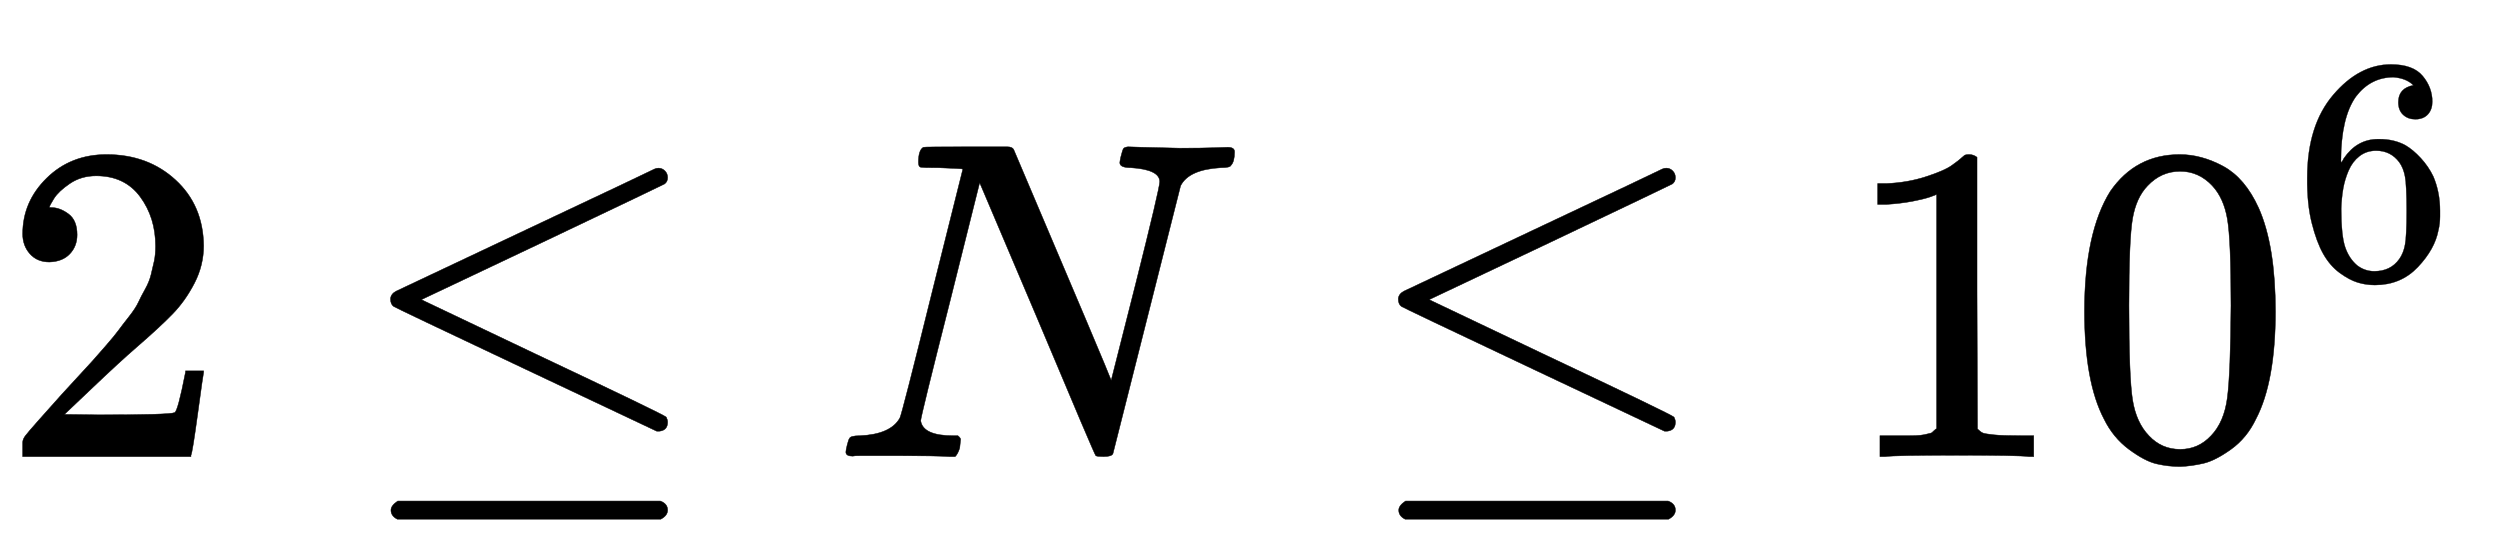
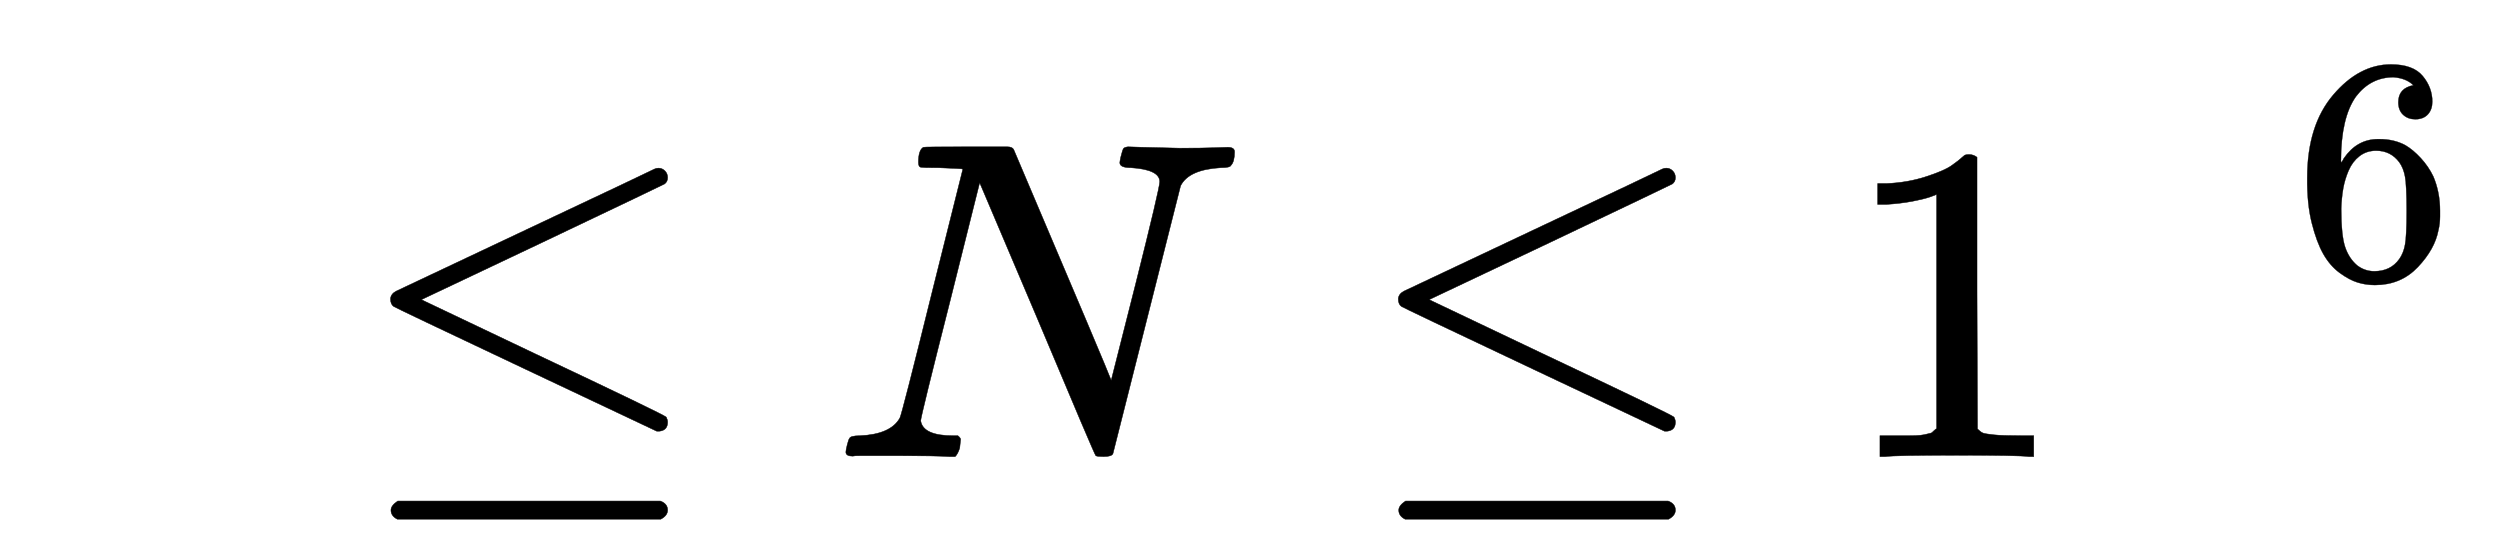
<svg xmlns="http://www.w3.org/2000/svg" xmlns:xlink="http://www.w3.org/1999/xlink" width="12.802ex" height="2.843ex" style="vertical-align:-.505ex" viewBox="0 -1006.6 5512.1 1223.9" aria-labelledby="MathJax-SVG-1-Title">
  <defs aria-hidden="true">
-     <path stroke-width="1" id="a" d="M109 429q-27 0-43 18t-16 44q0 71 53 123t132 52q91 0 152-56t62-145q0-43-20-82t-48-68-80-74q-36-31-100-92l-59-56 76-1q157 0 167 5 7 2 24 89v3h40v-3q-1-3-13-91T421 3V0H50v31q0 7 6 15t30 35q29 32 50 56 9 10 34 37t34 37 29 33 28 34 23 30 21 32 15 29 13 32 7 30 3 33q0 63-34 109t-97 46q-33 0-58-17t-35-33-10-19q0-1 5-1 18 0 37-14t19-46q0-25-16-42t-45-18z" />
    <path stroke-width="1" id="b" d="M674 636q8 0 14-6t6-15-7-14q-1-1-270-129L151 346l248-118Q687 92 691 87q3-6 3-11 0-18-18-20h-6L382 192Q92 329 90 331q-7 5-7 17 1 11 13 17 8 4 286 135t283 134q4 2 9 2zM84-118q0 10 15 20h579q16-6 16-20 0-12-15-20H98q-14 7-14 20z" />
    <path stroke-width="1" id="c" d="M234 637h-8q-25 0-30 1t-5 11q0 27 11 33 2 1 97 1h88q11 0 14-6 211-496 215-509l54 213q53 211 53 225 0 27-64 31-24 0-24 11 0 2 2 12 4 16 6 19t10 4q3 0 31-1t83-2q50 0 76 1t30 1q15 0 15-10 0-22-8-30-2-5-22-5-71-4-89-40L620 7q-2-7-21-7-14 0-17 2-3 3-129 303L326 604l-65-260Q196 88 196 79q5-33 72-33h10q6-5 6-8t-2-19q-4-13-10-19h-13q-31 2-108 2H63Q49 2 46 1q-15 0-15 9 0 4 3 16t5 14q2 6 23 6 68 3 88 39 4 6 71 277l68 272q-2 1-55 3z" />
    <path stroke-width="1" id="d" d="M213 578l-13-5q-14-5-40-10t-58-7H83v46h19q47 2 87 15t56 24 28 22q2 3 12 3 9 0 17-6V361l1-300q7-7 12-9t24-4 62-2h26V0h-11q-21 3-159 3-136 0-157-3H88v46h64q16 0 25 1t16 3 8 2 6 5 6 4v517z" />
-     <path stroke-width="1" id="e" d="M96 585q56 81 153 81 48 0 96-26t78-92q37-83 37-228 0-155-43-237-20-42-55-67t-61-31-51-7q-26 0-52 6t-61 32-55 67q-43 82-43 237 0 174 57 265zm225 12q-30 32-71 32-42 0-72-32-25-26-33-72t-8-192q0-158 8-208t36-79q28-30 69-30 40 0 68 30 29 30 36 84t8 203q0 145-8 191t-33 73z" />
    <path stroke-width="1" id="f" d="M42 313q0 163 81 258t180 95q69 0 99-36t30-80q0-25-14-40t-39-15q-23 0-38 14t-15 39q0 44 47 53-22 22-62 25-71 0-117-60-47-66-47-202l1-4q5 6 8 13 41 60 107 60h4q46 0 81-19 24-14 48-40t39-57q21-49 21-107v-18q0-23-5-43-11-59-64-115T253-22q-28 0-54 8t-56 30-51 59-36 97-14 141zm215 84q-30 0-52-17t-34-45-17-57-6-62q0-83 12-119t38-58q24-18 53-18 51 0 78 38 13 18 18 45t5 105q0 80-5 107t-18 45q-27 36-72 36z" />
  </defs>
  <g stroke="currentColor" fill="currentColor" stroke-width="0" transform="matrix(1 0 0 -1 0 0)" aria-hidden="true">
    <use xlink:href="#a" />
    <use xlink:href="#b" x="778" />
    <use xlink:href="#c" x="1834" />
    <use xlink:href="#b" x="3000" />
    <g transform="translate(4057,0)">
      <use xlink:href="#d" />
      <use xlink:href="#e" x="500" />
      <use transform="scale(0.707)" xlink:href="#f" x="1415" y="557" />
    </g>
  </g>
</svg>